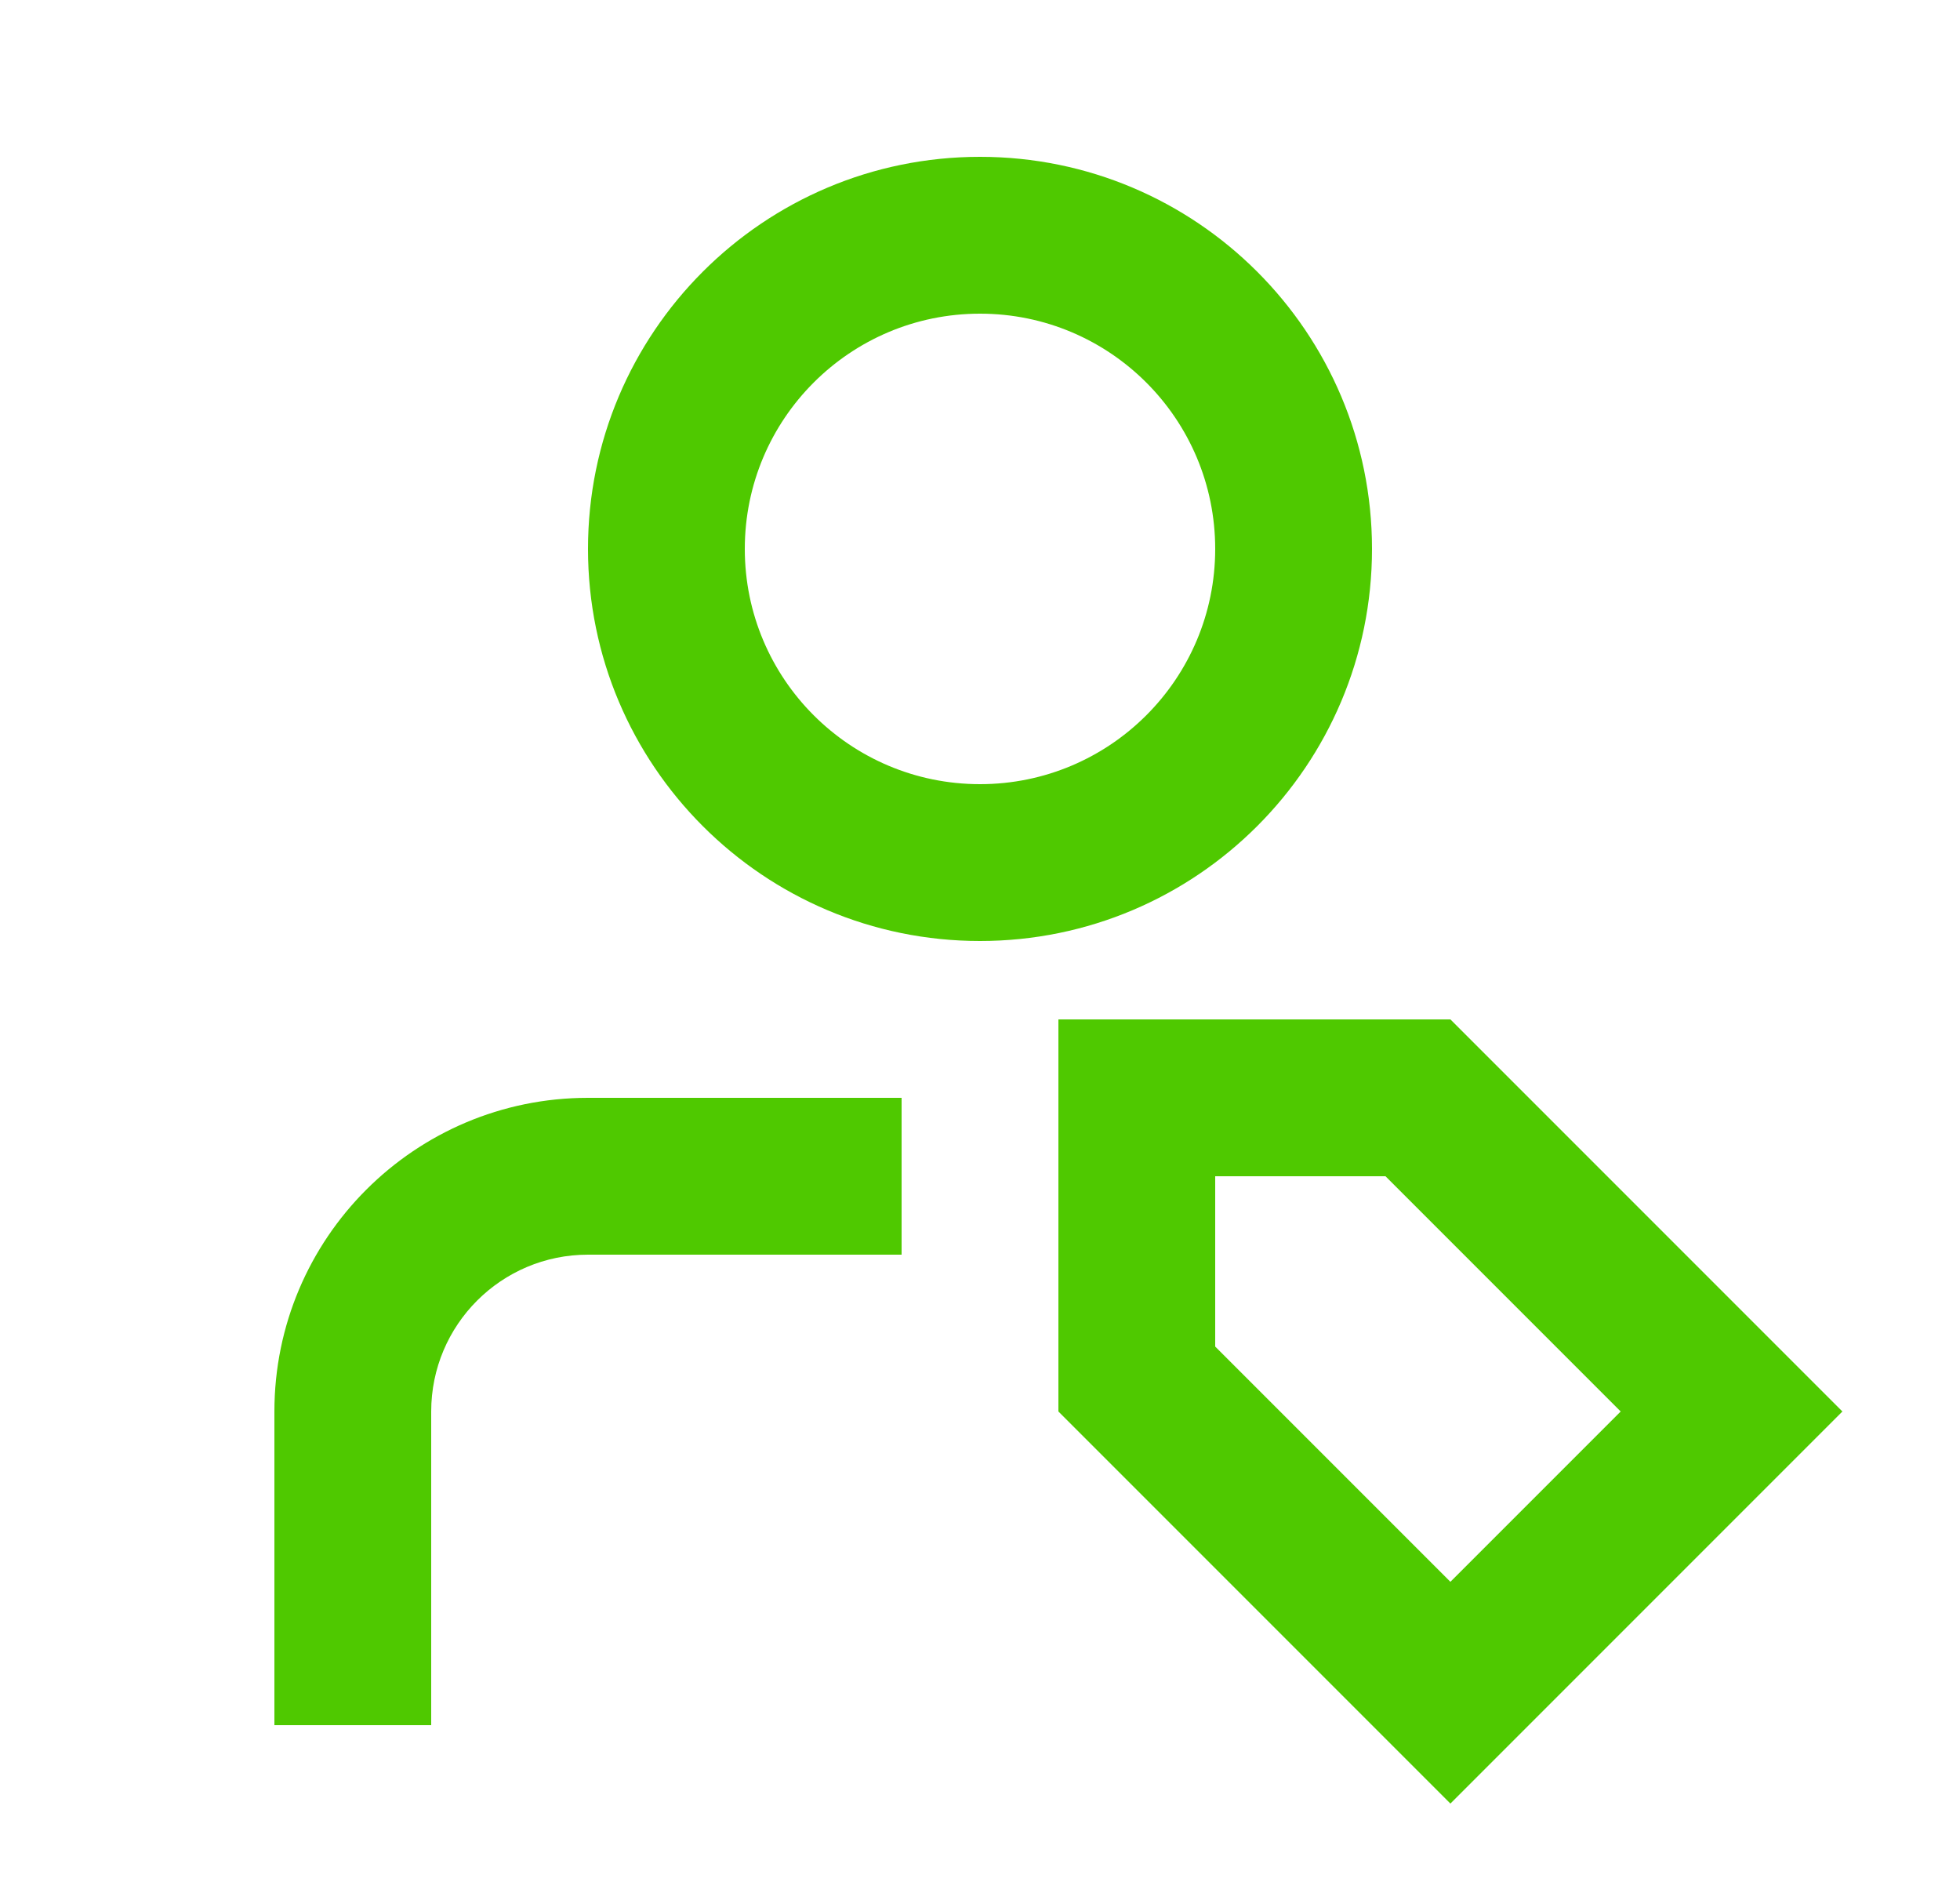
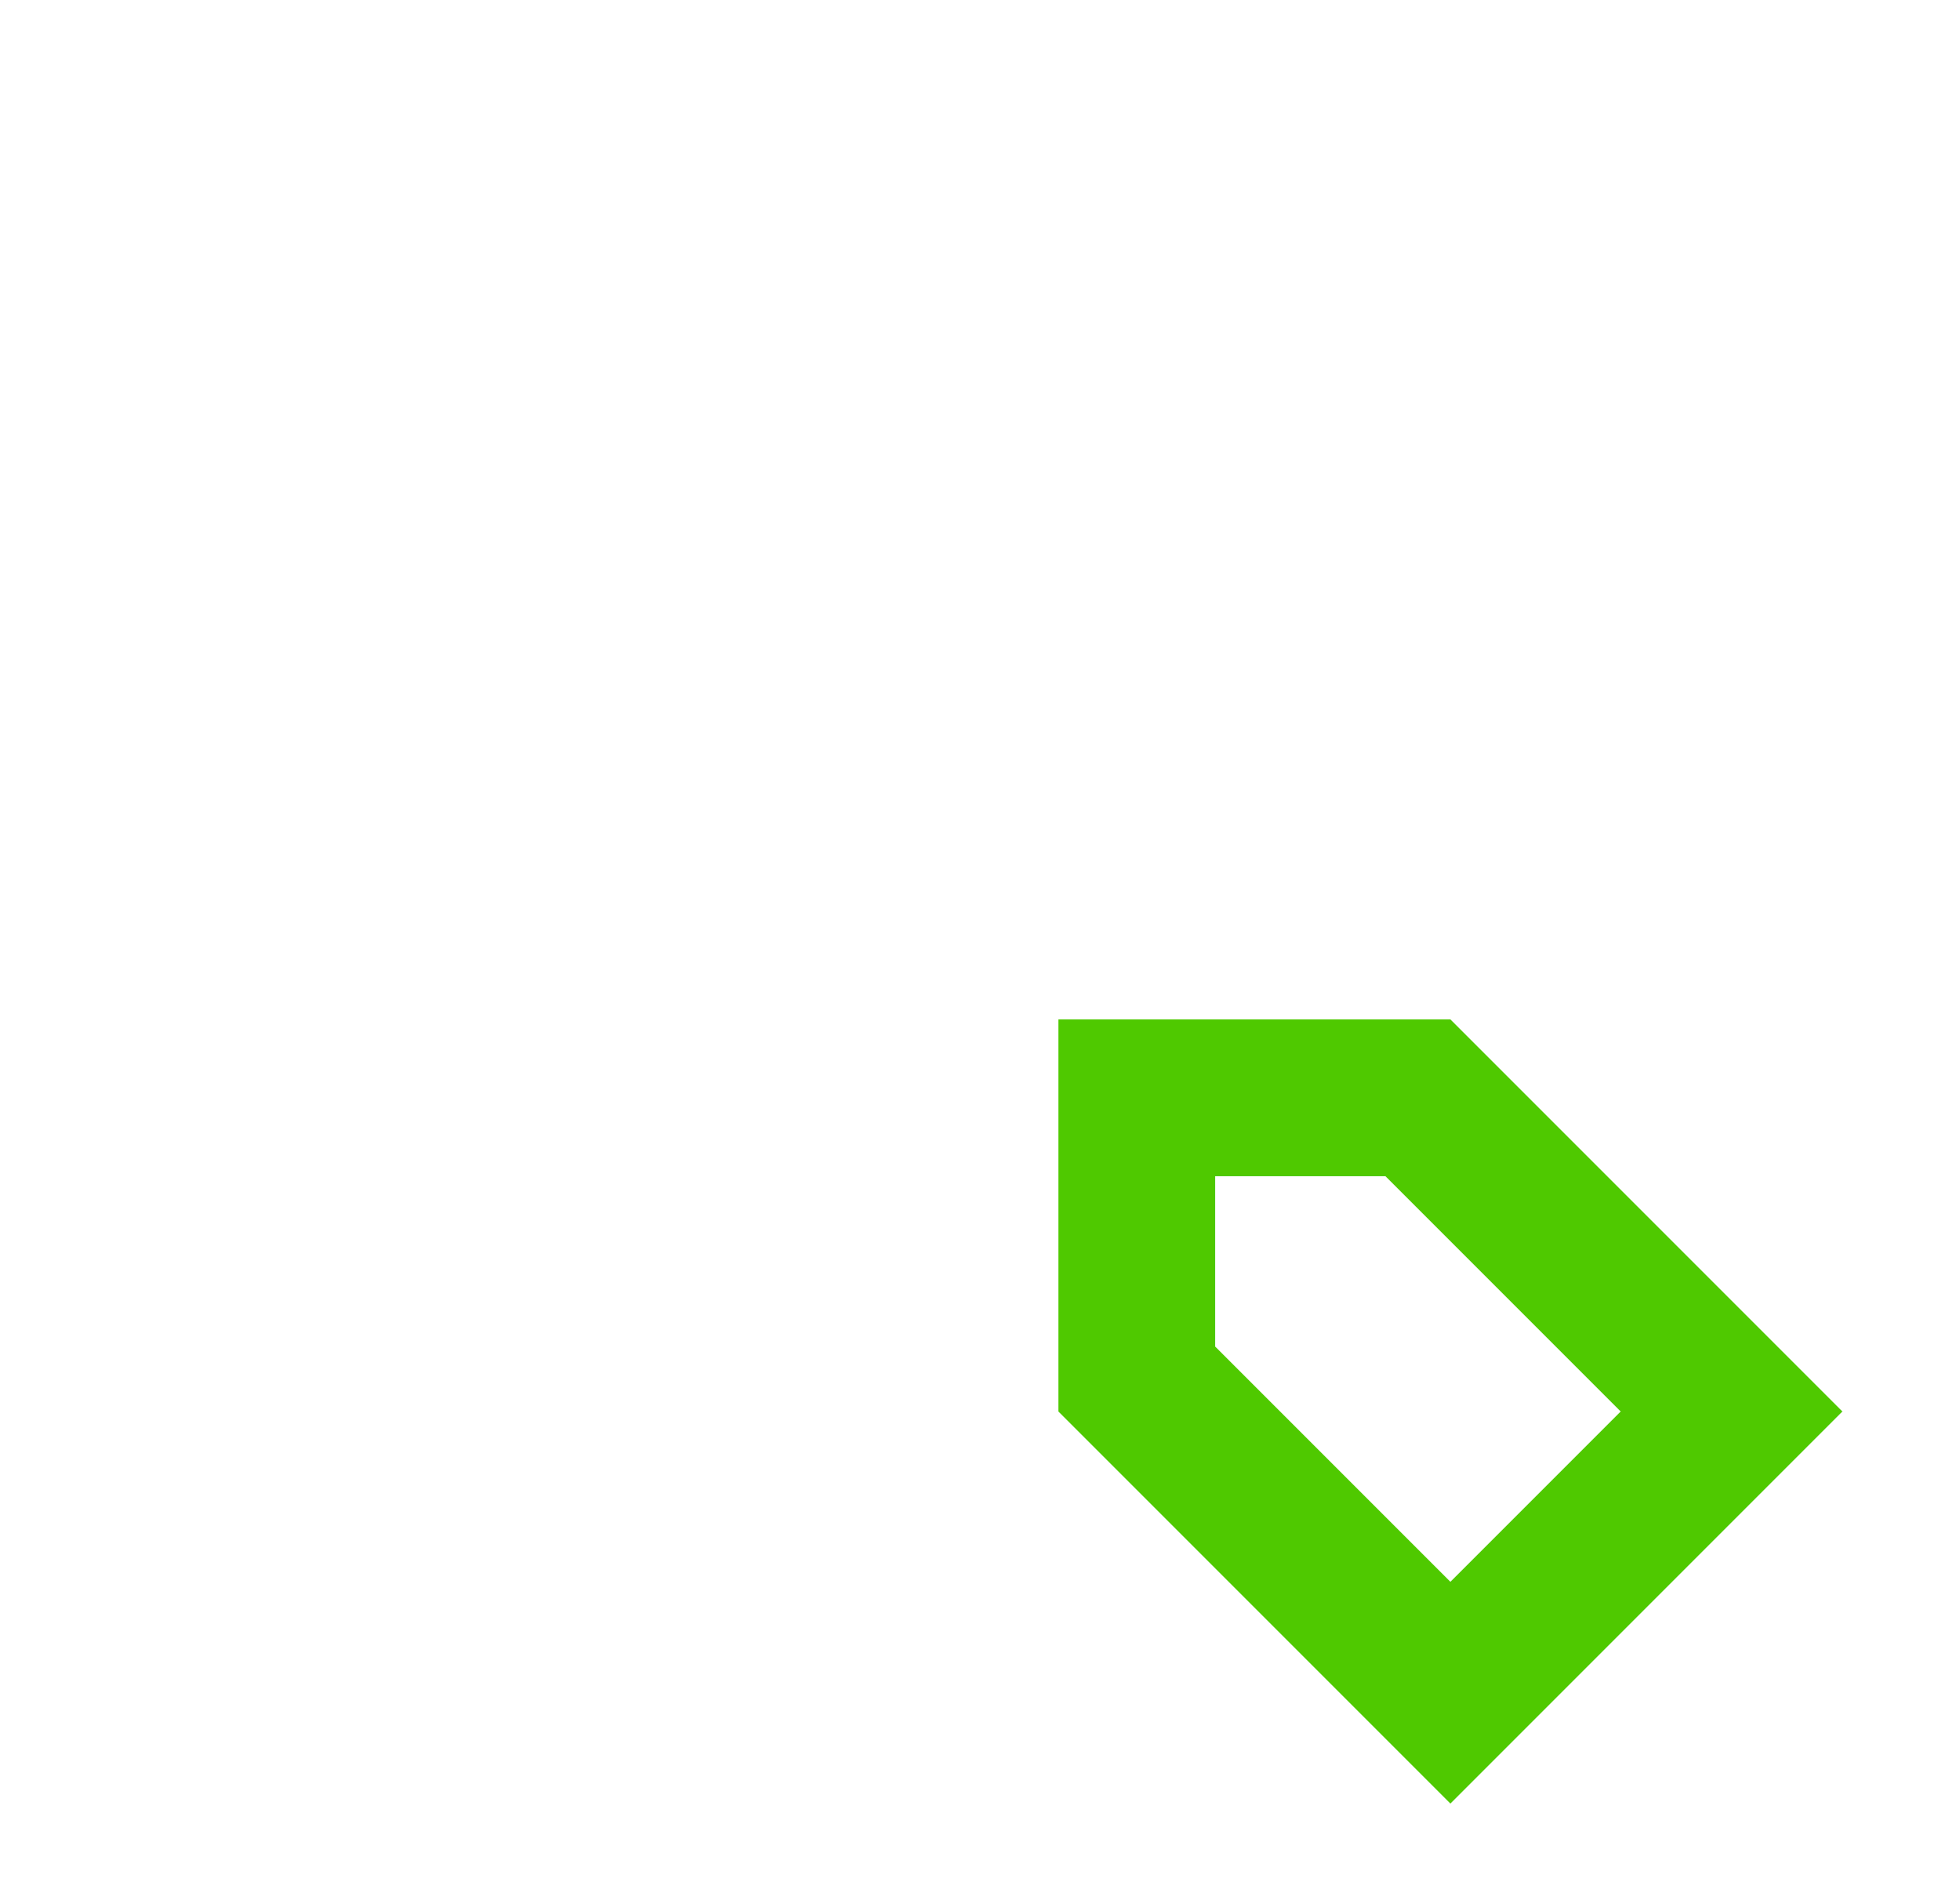
<svg xmlns="http://www.w3.org/2000/svg" width="25" height="24" viewBox="0 0 25 24" fill="none">
-   <path fill-rule="evenodd" clip-rule="evenodd" d="M12.5 10C14.157 10 15.5 8.657 15.5 7C15.5 5.343 14.157 4 12.5 4C10.843 4 9.5 5.343 9.5 7C9.5 8.657 10.843 10 12.5 10ZM12.5 12C15.261 12 17.5 9.761 17.5 7C17.5 4.239 15.261 2 12.5 2C9.739 2 7.5 4.239 7.5 7C7.5 9.761 9.739 12 12.5 12Z" fill="#4FC900" />
-   <path d="M11.5 14H7.5C5.291 14 3.5 15.791 3.5 18V22H5.5V18C5.5 16.895 6.395 16 7.5 16H11.5V14Z" fill="#4FC900" />
  <path fill-rule="evenodd" clip-rule="evenodd" d="M17.672 15L15.5 15L15.5 17.172L18.5 20.172L20.672 18L17.672 15ZM23.5 18L18.5 13L13.5 13L13.5 18L18.5 23L23.5 18Z" fill="#4FC900" />
</svg>